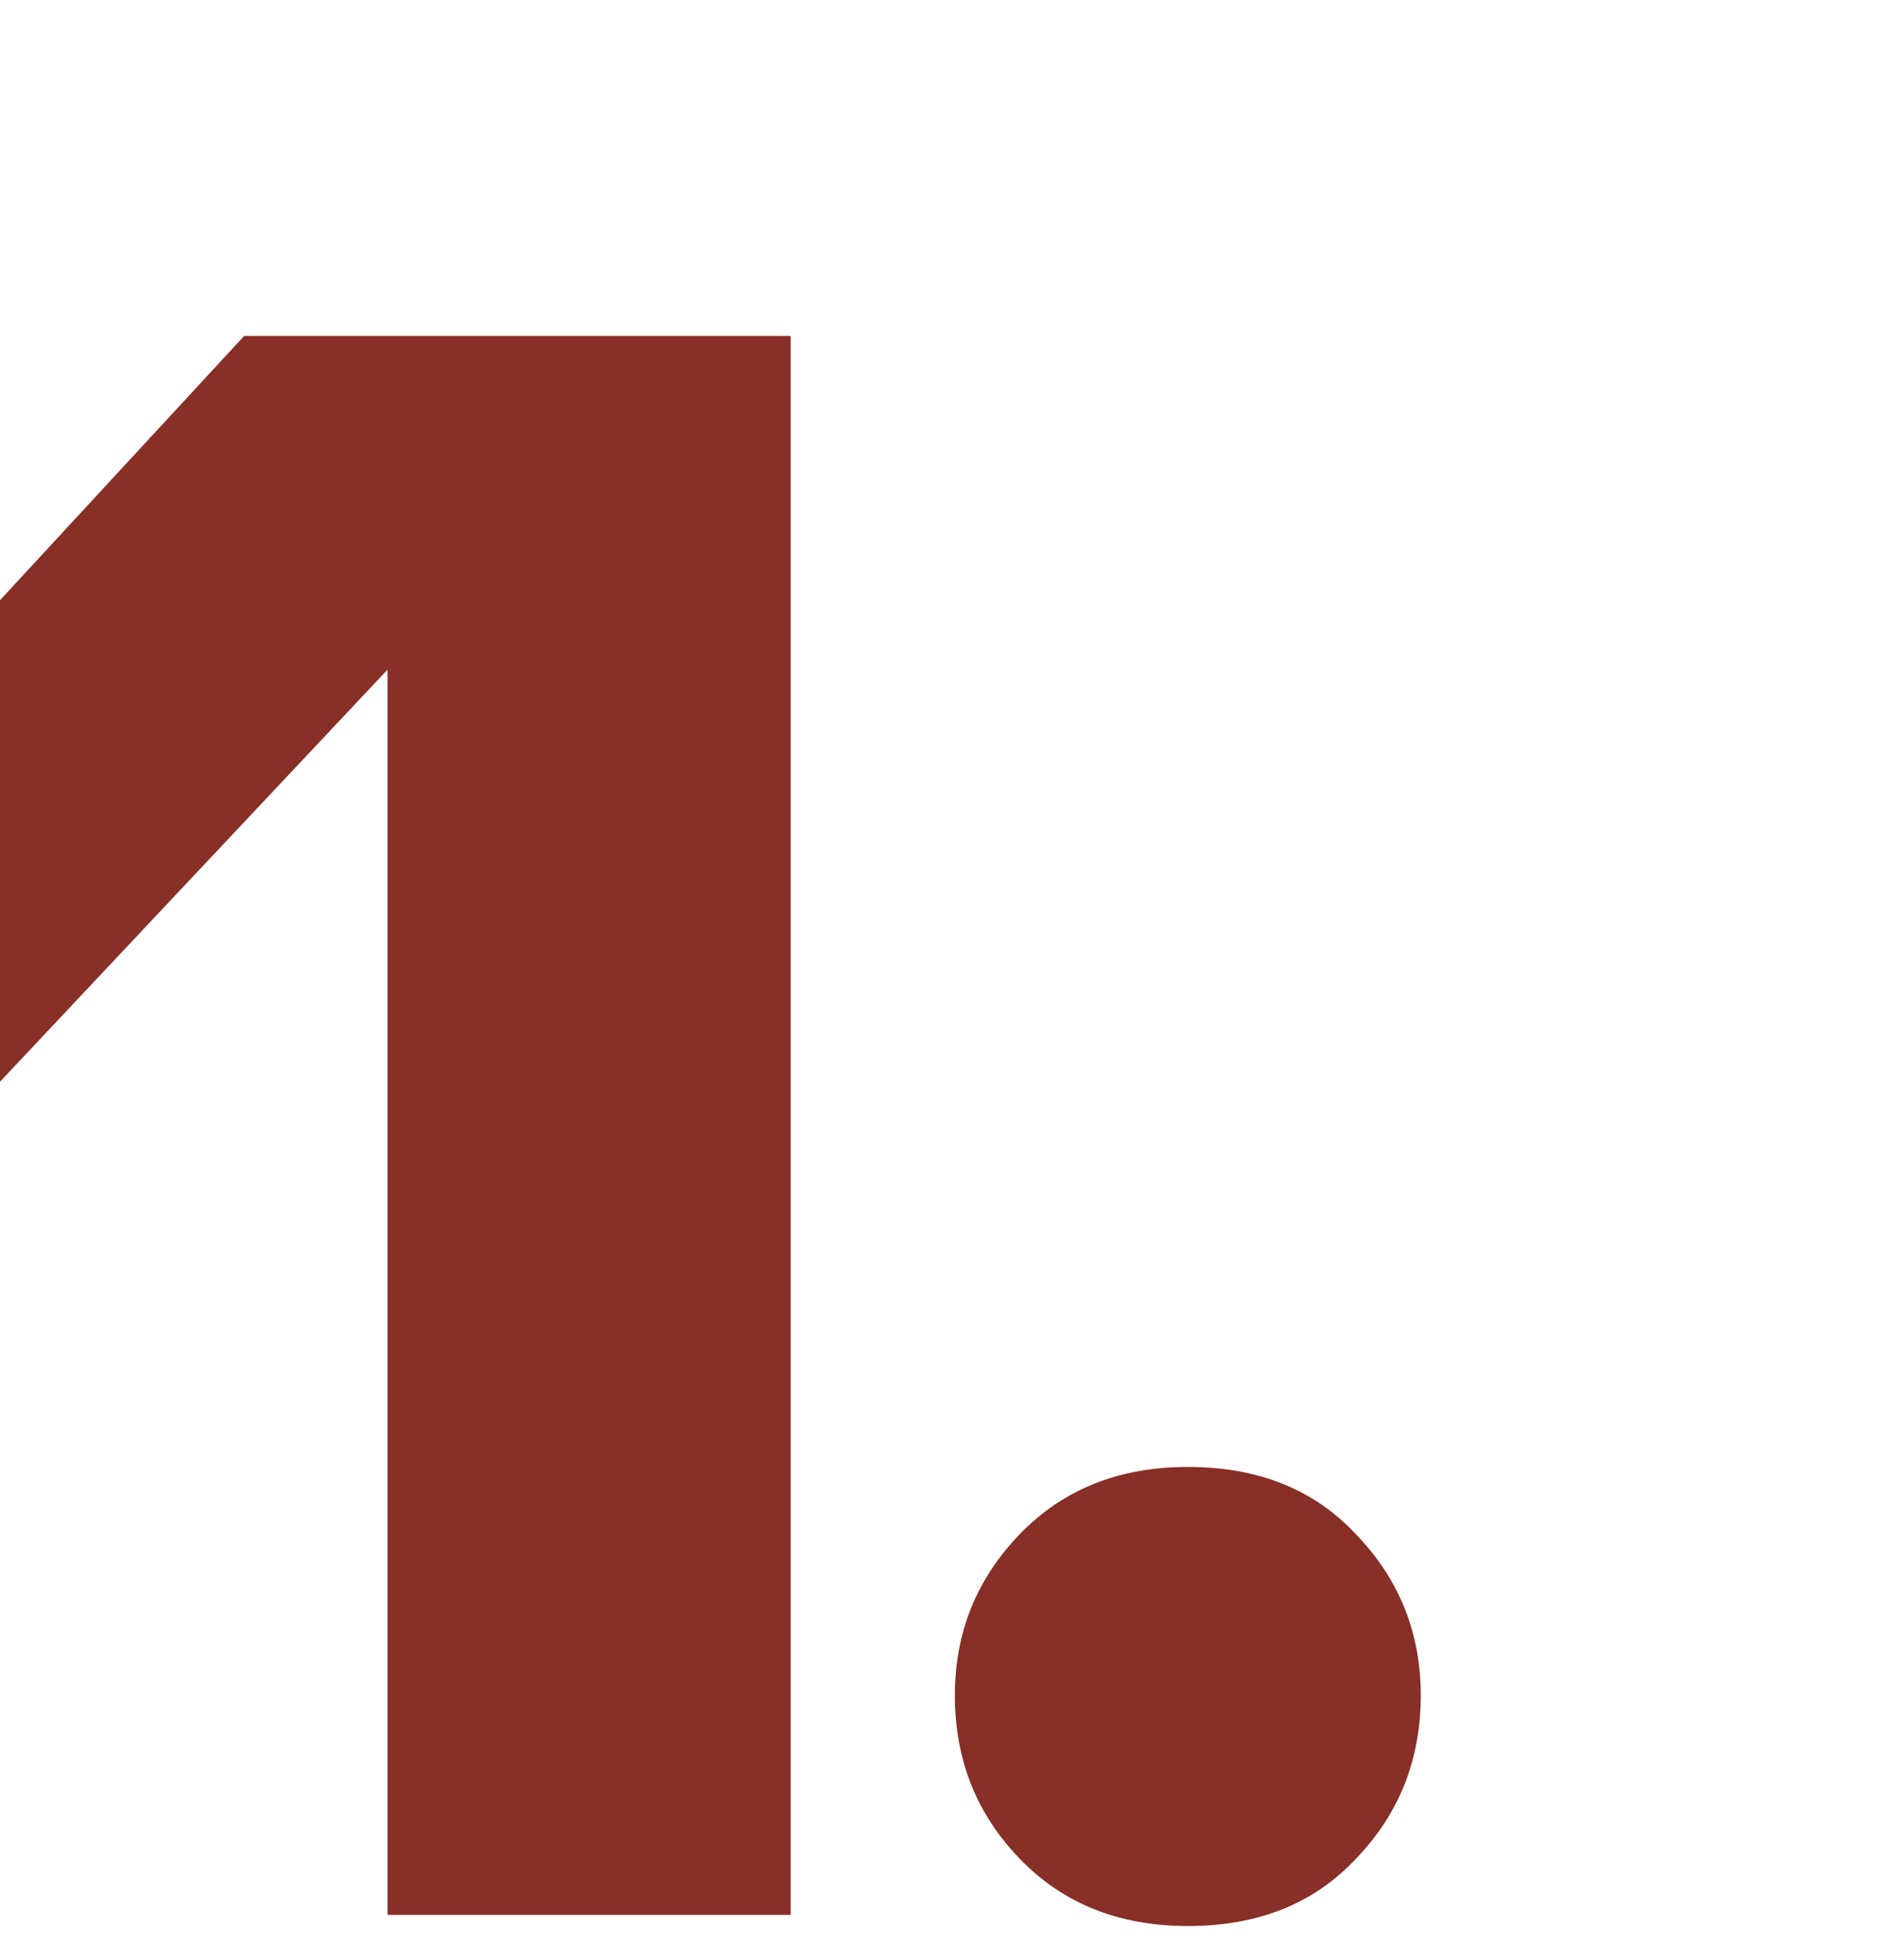
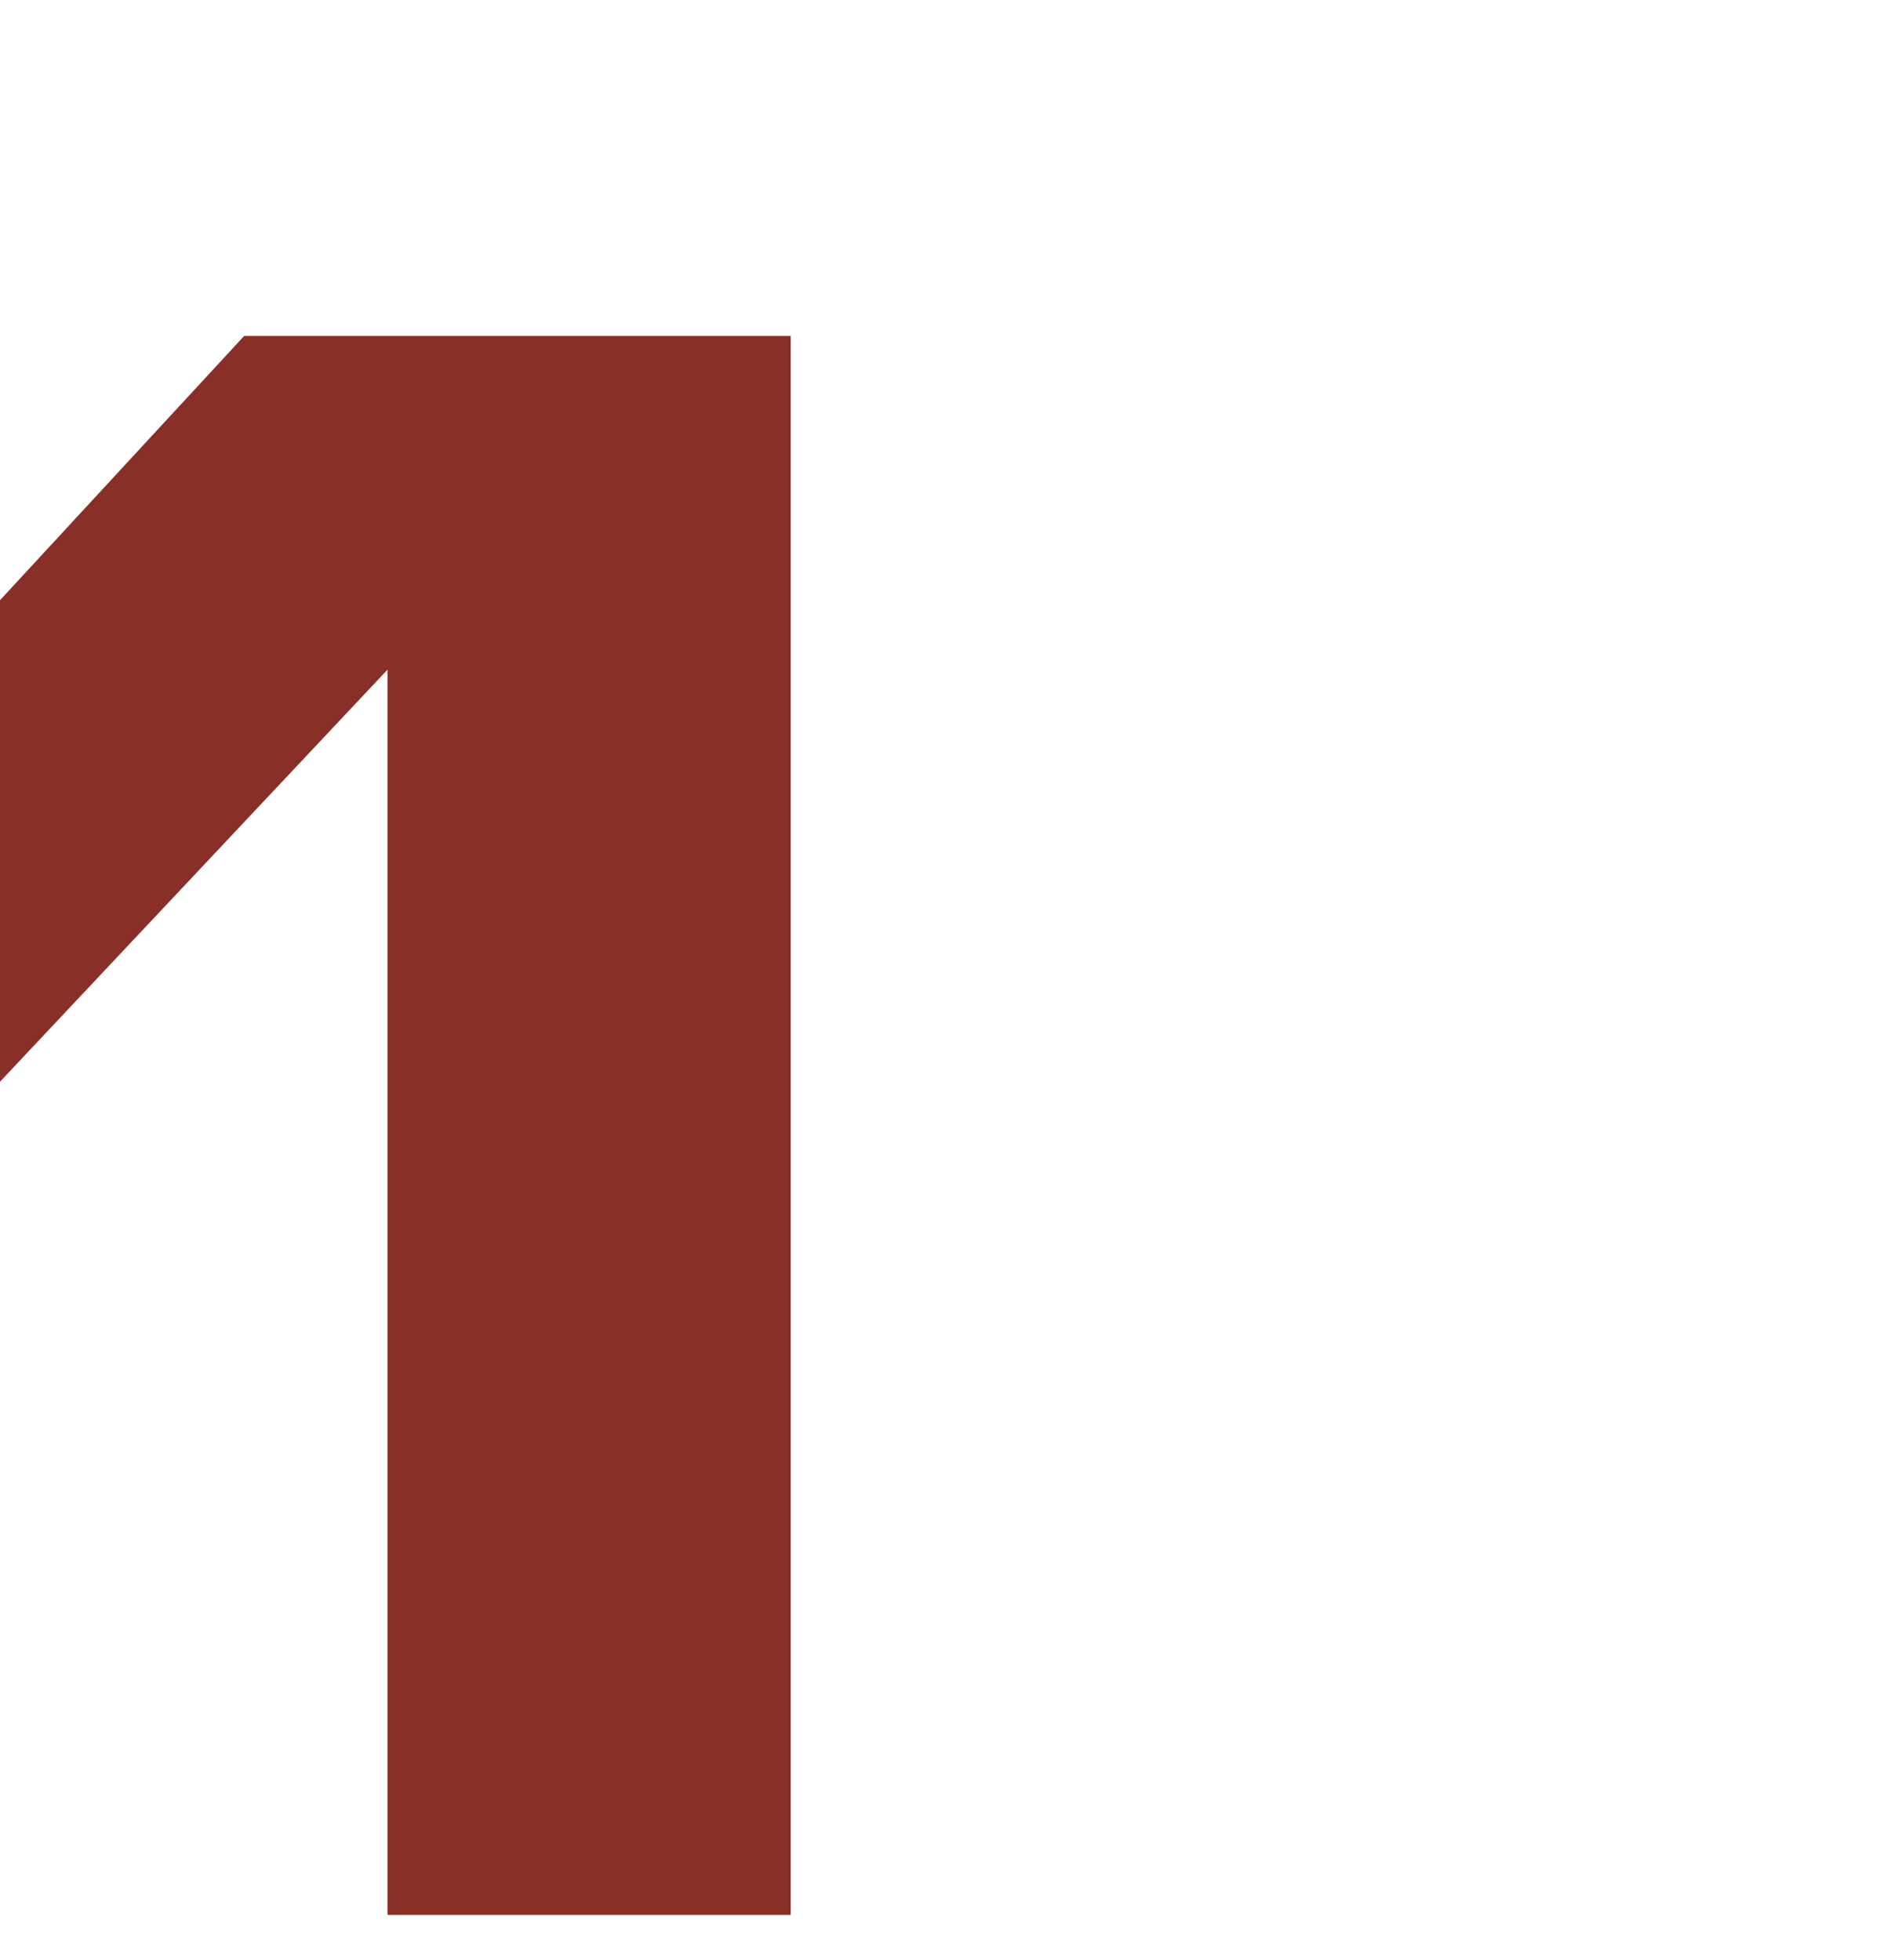
<svg xmlns="http://www.w3.org/2000/svg" width="34" height="35" viewBox="0 0 34 35" fill="none">
  <path d="M6.92 34.2V11.96L0 19.32V10.72L4.36 6H14.12V34.2H6.92Z" fill="#882F27" />
-   <path d="M21.211 34.4C19.984 34.4 18.984 34 18.211 33.2C17.438 32.4 17.051 31.427 17.051 30.28C17.051 29.16 17.438 28.2 18.211 27.4C18.984 26.6 19.984 26.2 21.211 26.2C22.464 26.2 23.464 26.6 24.211 27.4C24.984 28.2 25.371 29.16 25.371 30.28C25.371 31.427 24.984 32.4 24.211 33.2C23.464 34 22.464 34.4 21.211 34.4Z" fill="#882F27" />
</svg>